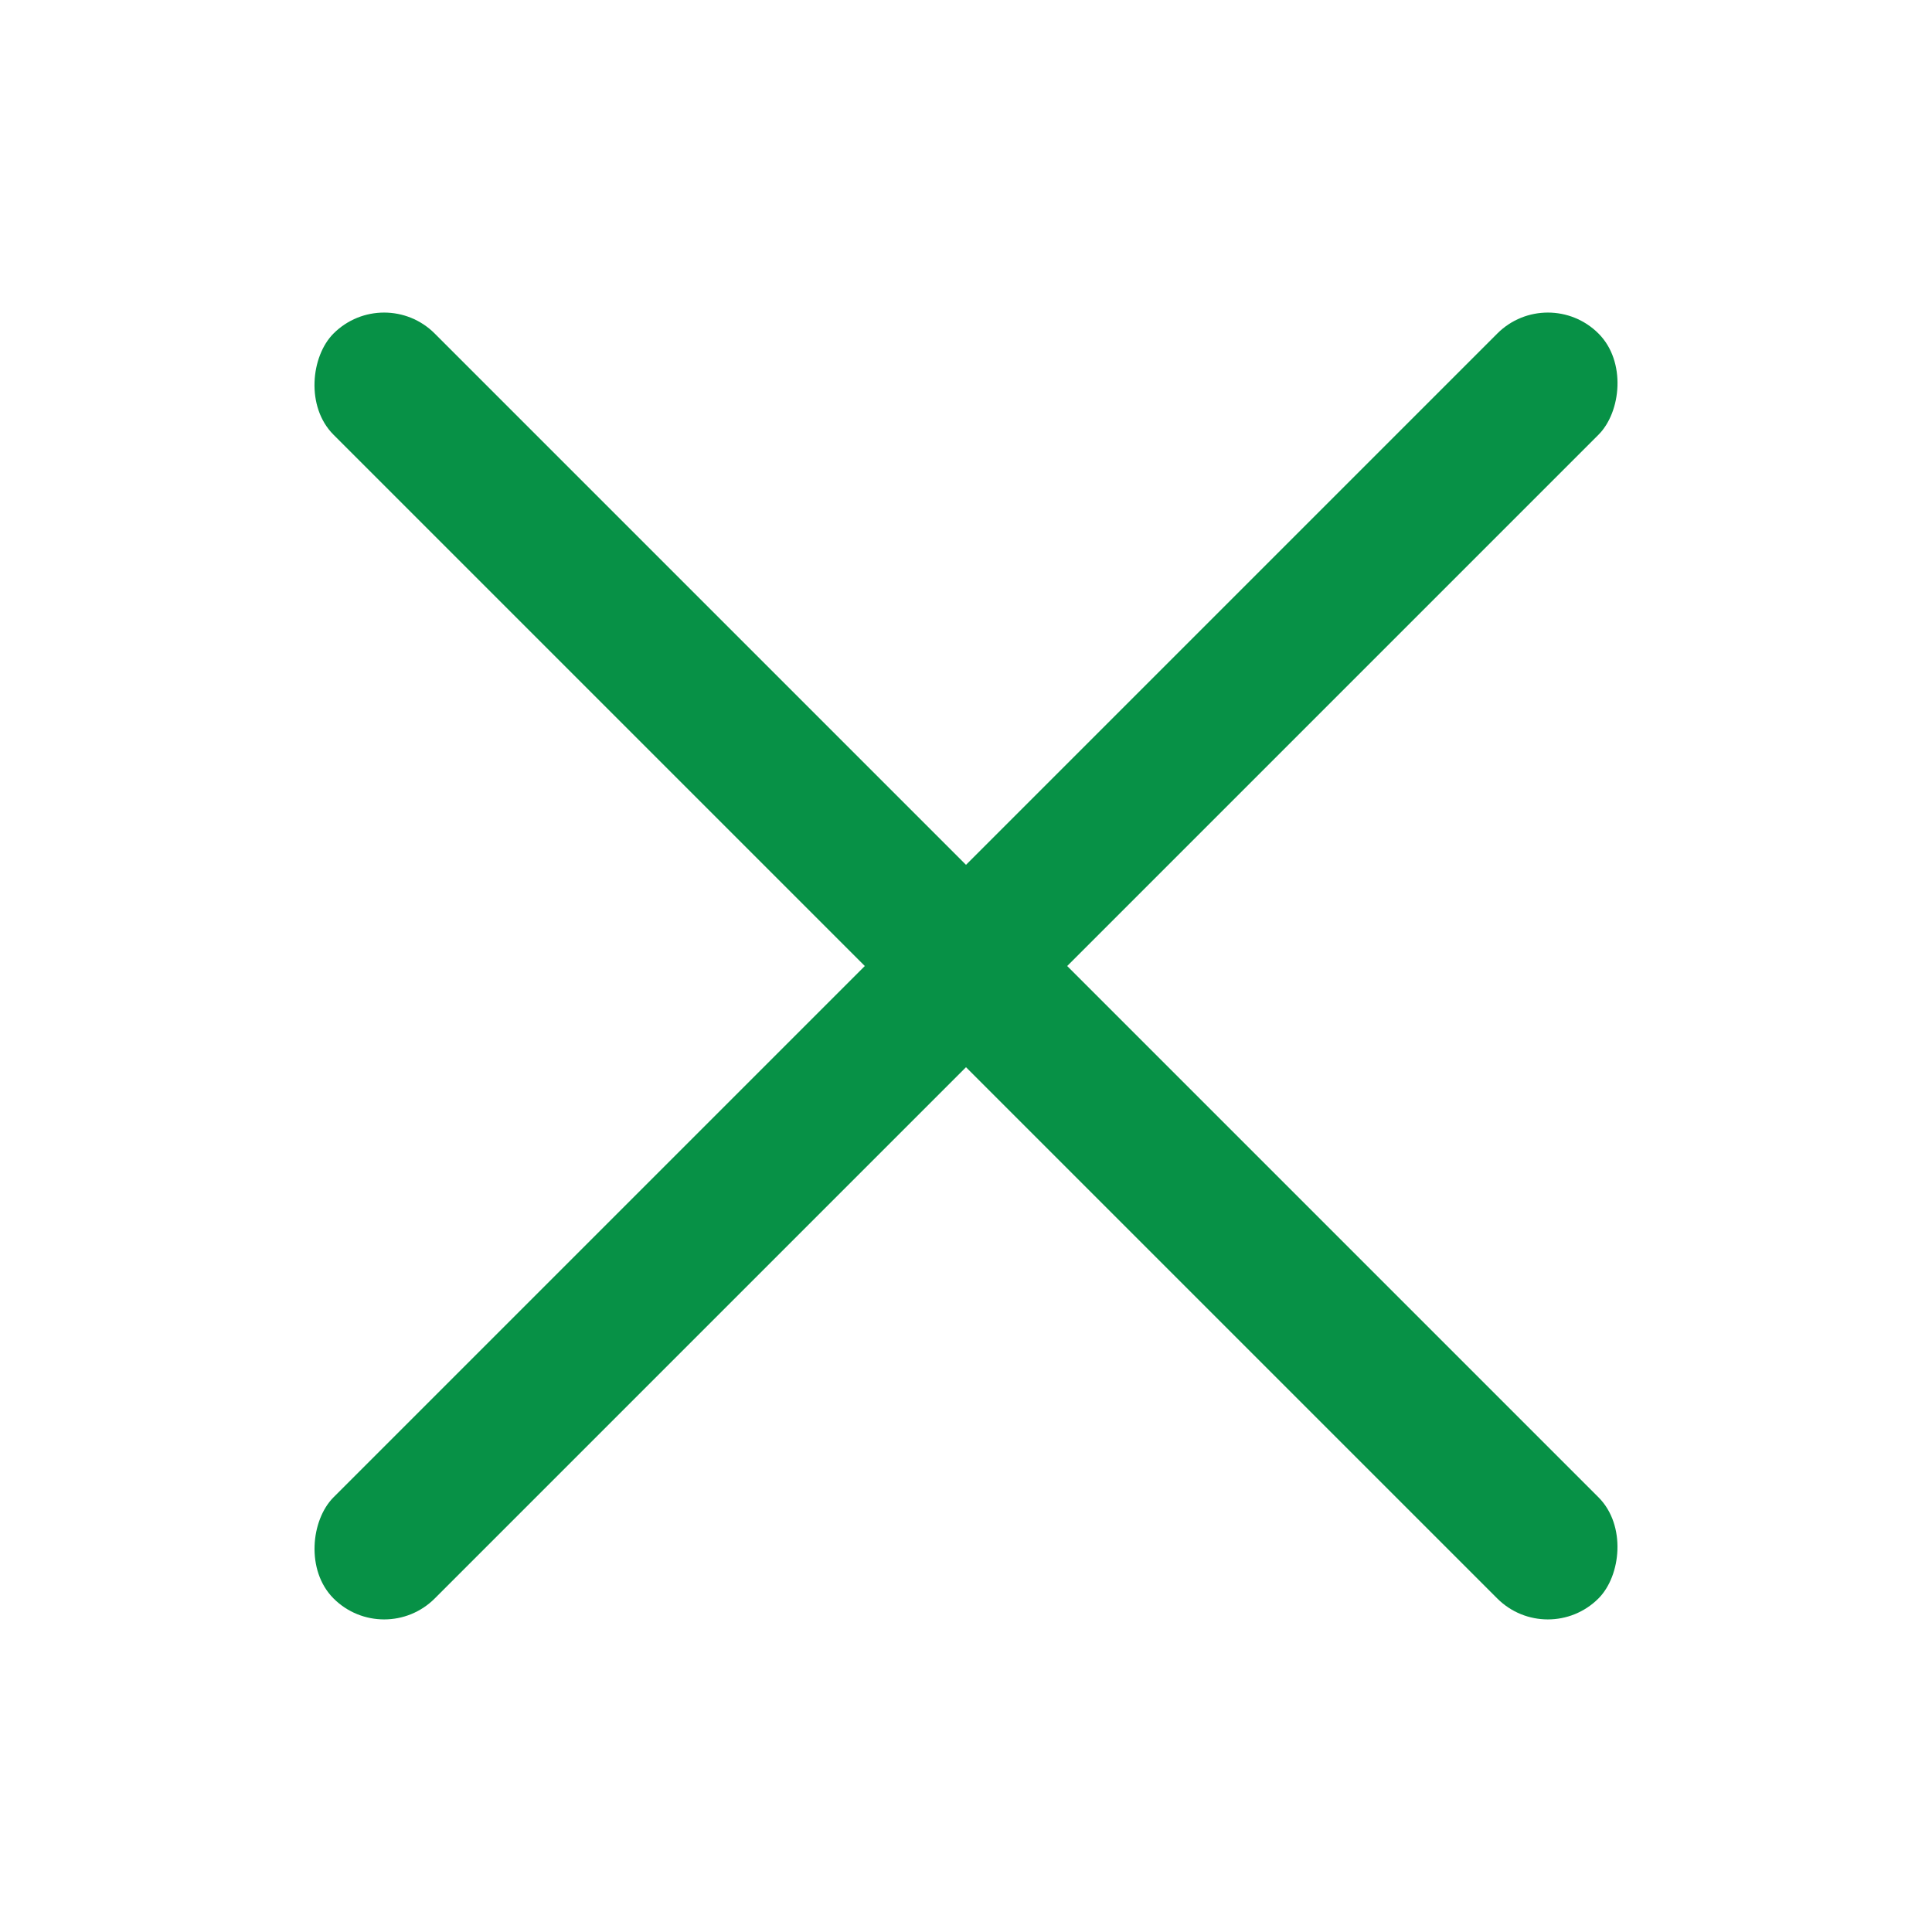
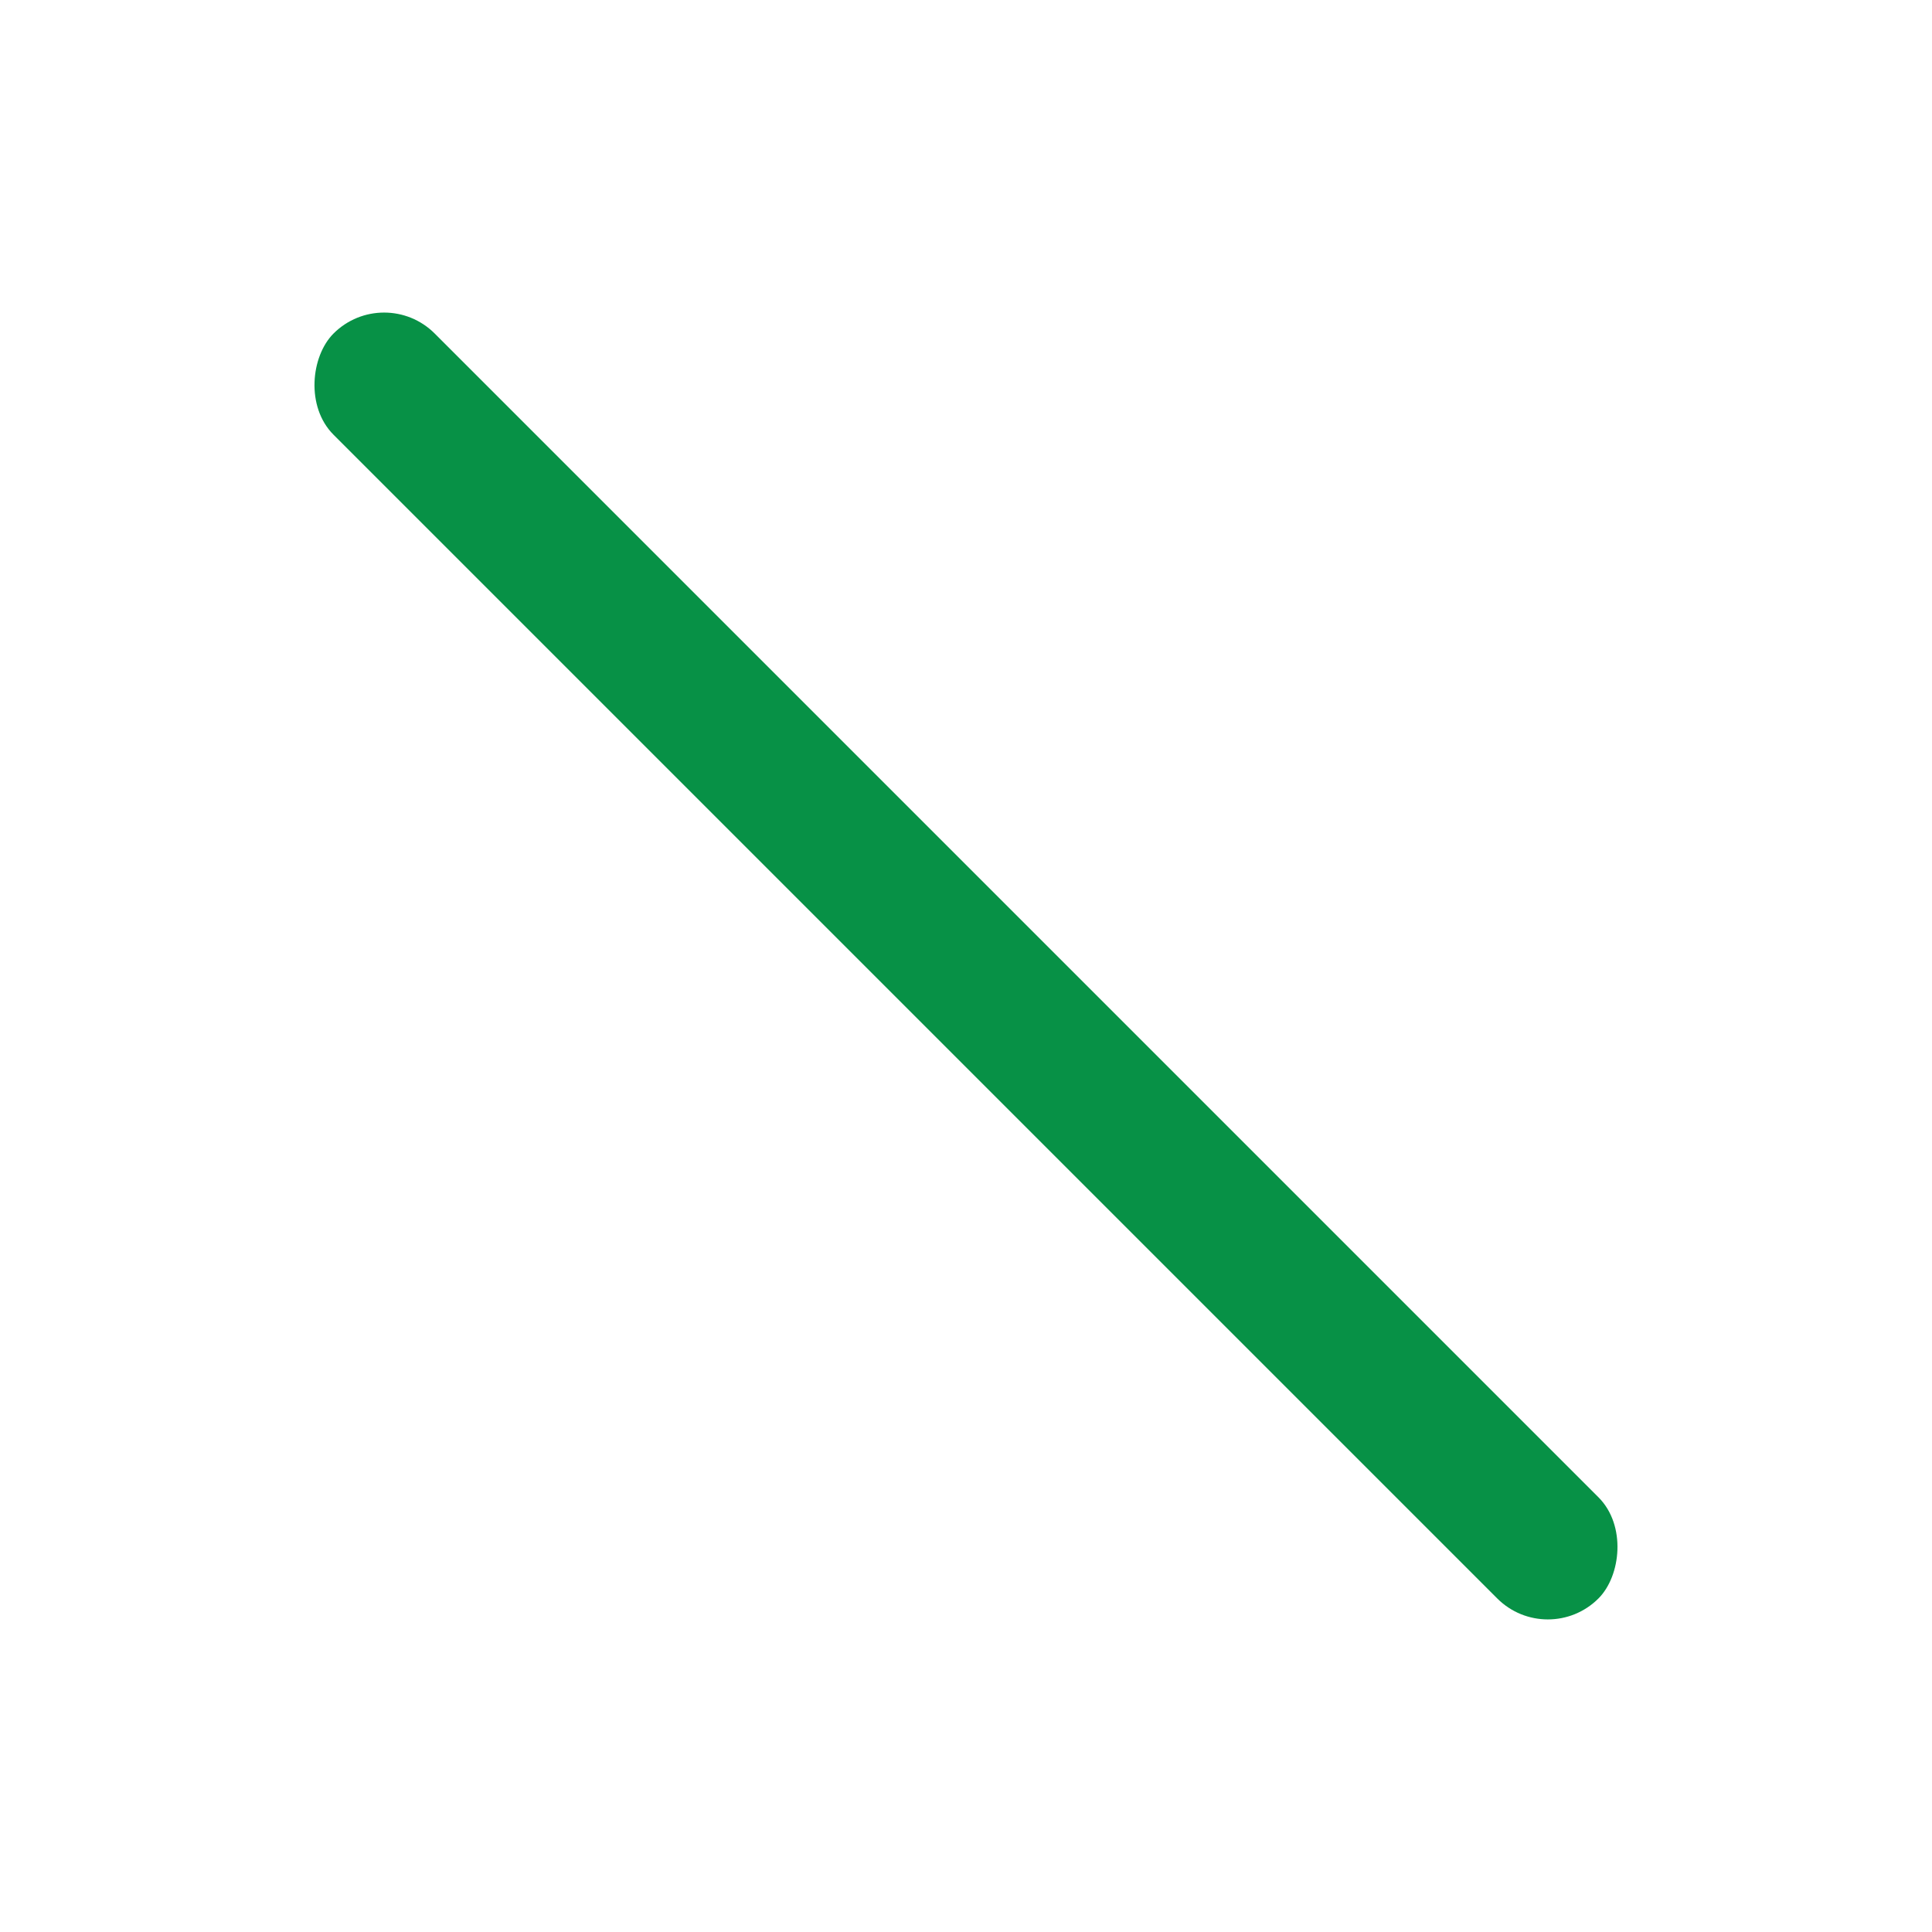
<svg xmlns="http://www.w3.org/2000/svg" width="54" height="54" viewBox="0 0 54 54" fill="none">
  <g clip-path="url(#clip0_672_27)">
    <rect x="10.736" y="7.908" width="50" height="4" rx="2" transform="rotate(45 10.736 7.908)" fill="#079146" />
-     <rect x="43.264" y="7.908" width="4" height="50" rx="2" transform="rotate(45 43.264 7.908)" fill="#079146" />
  </g>
  <defs>
    <clipPath id="clip0_672_27">
      <rect width="54" height="54" fill="white" />
    </clipPath>
  </defs>
</svg>